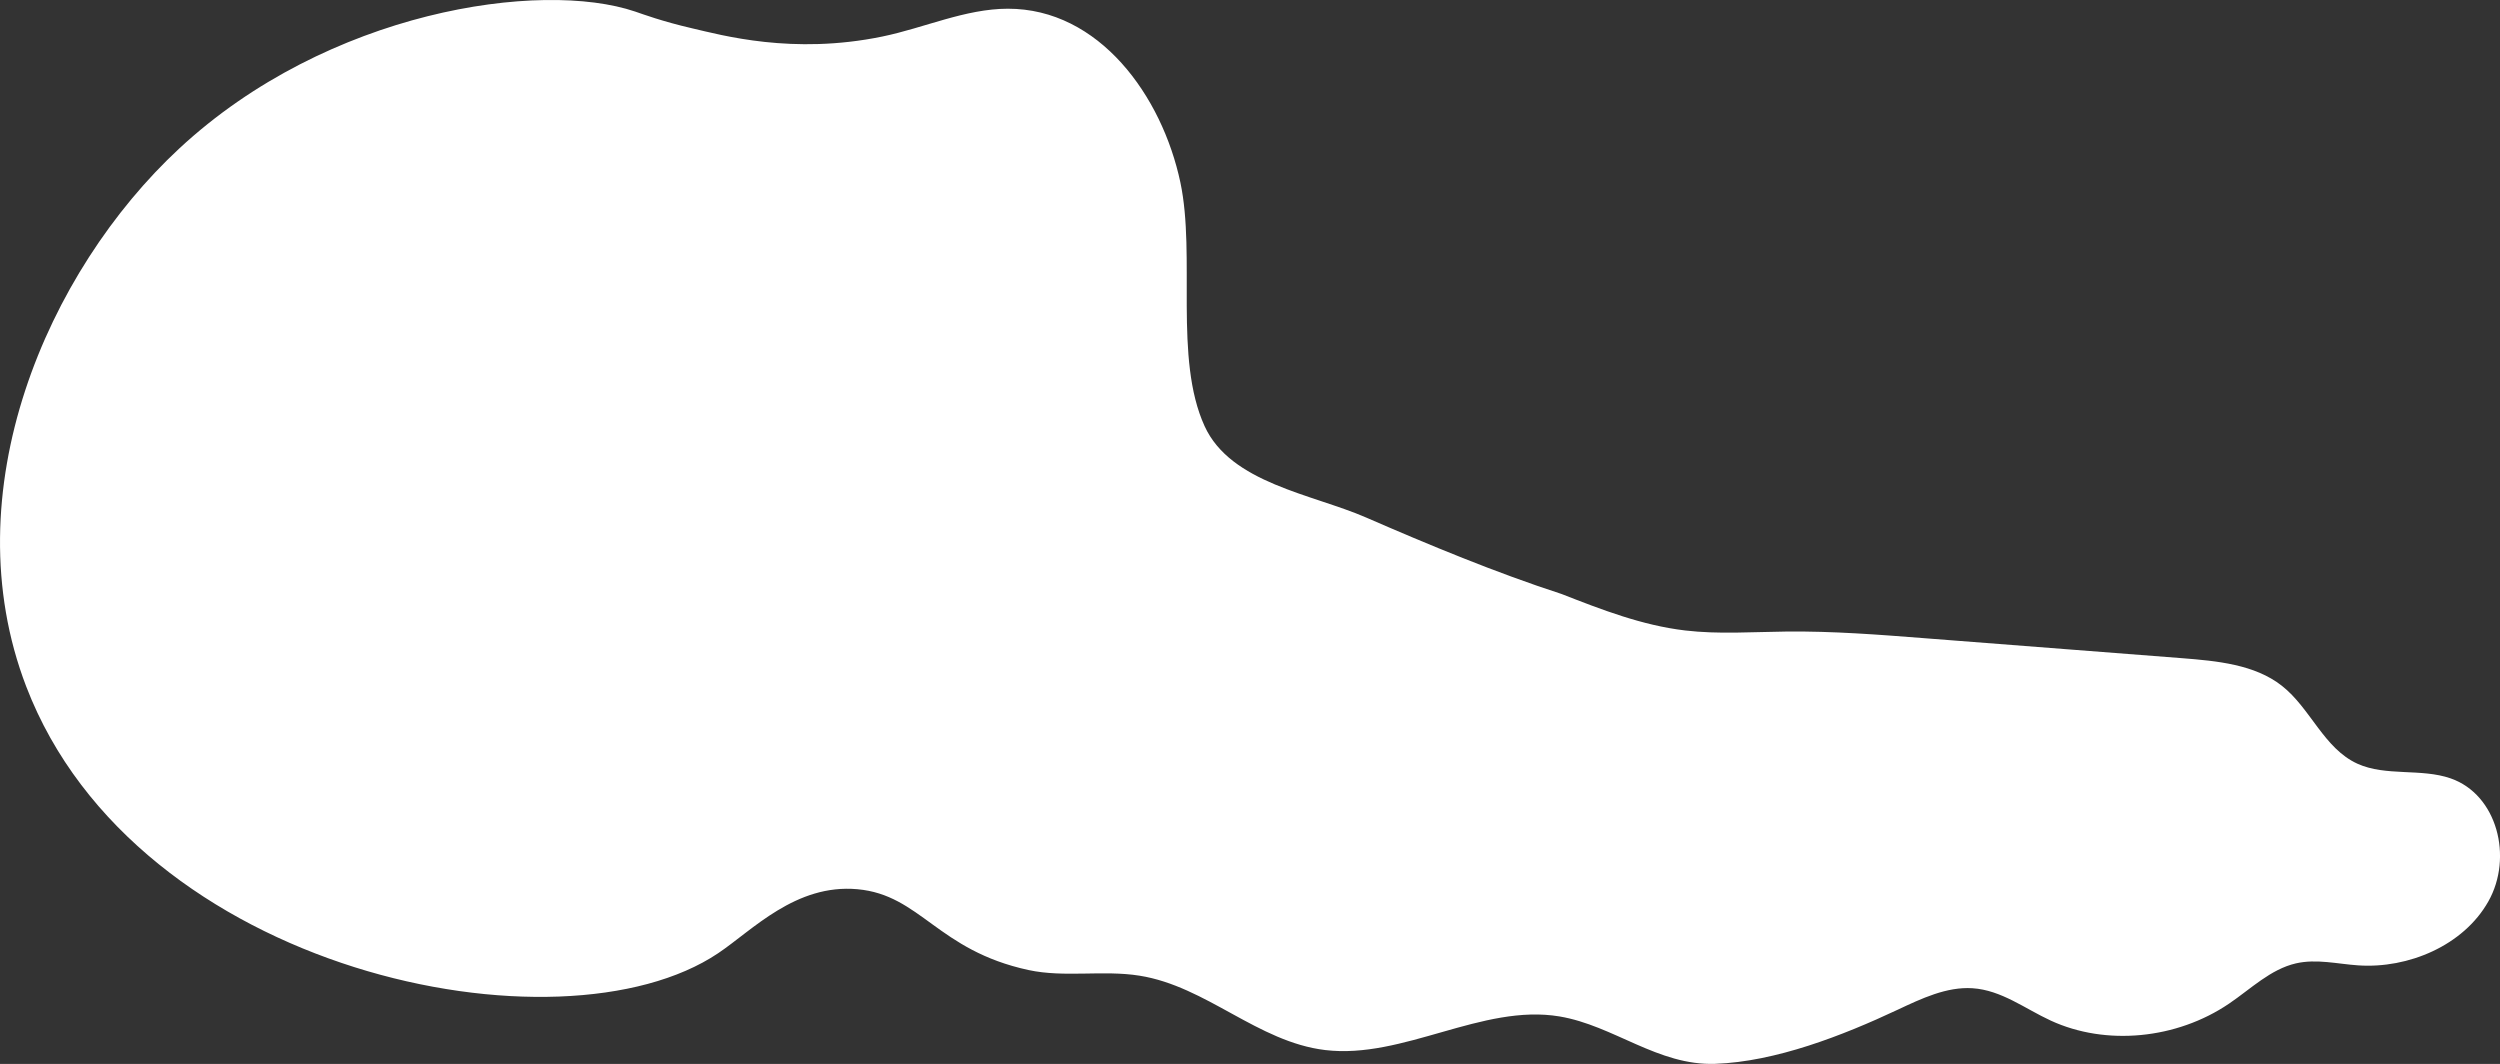
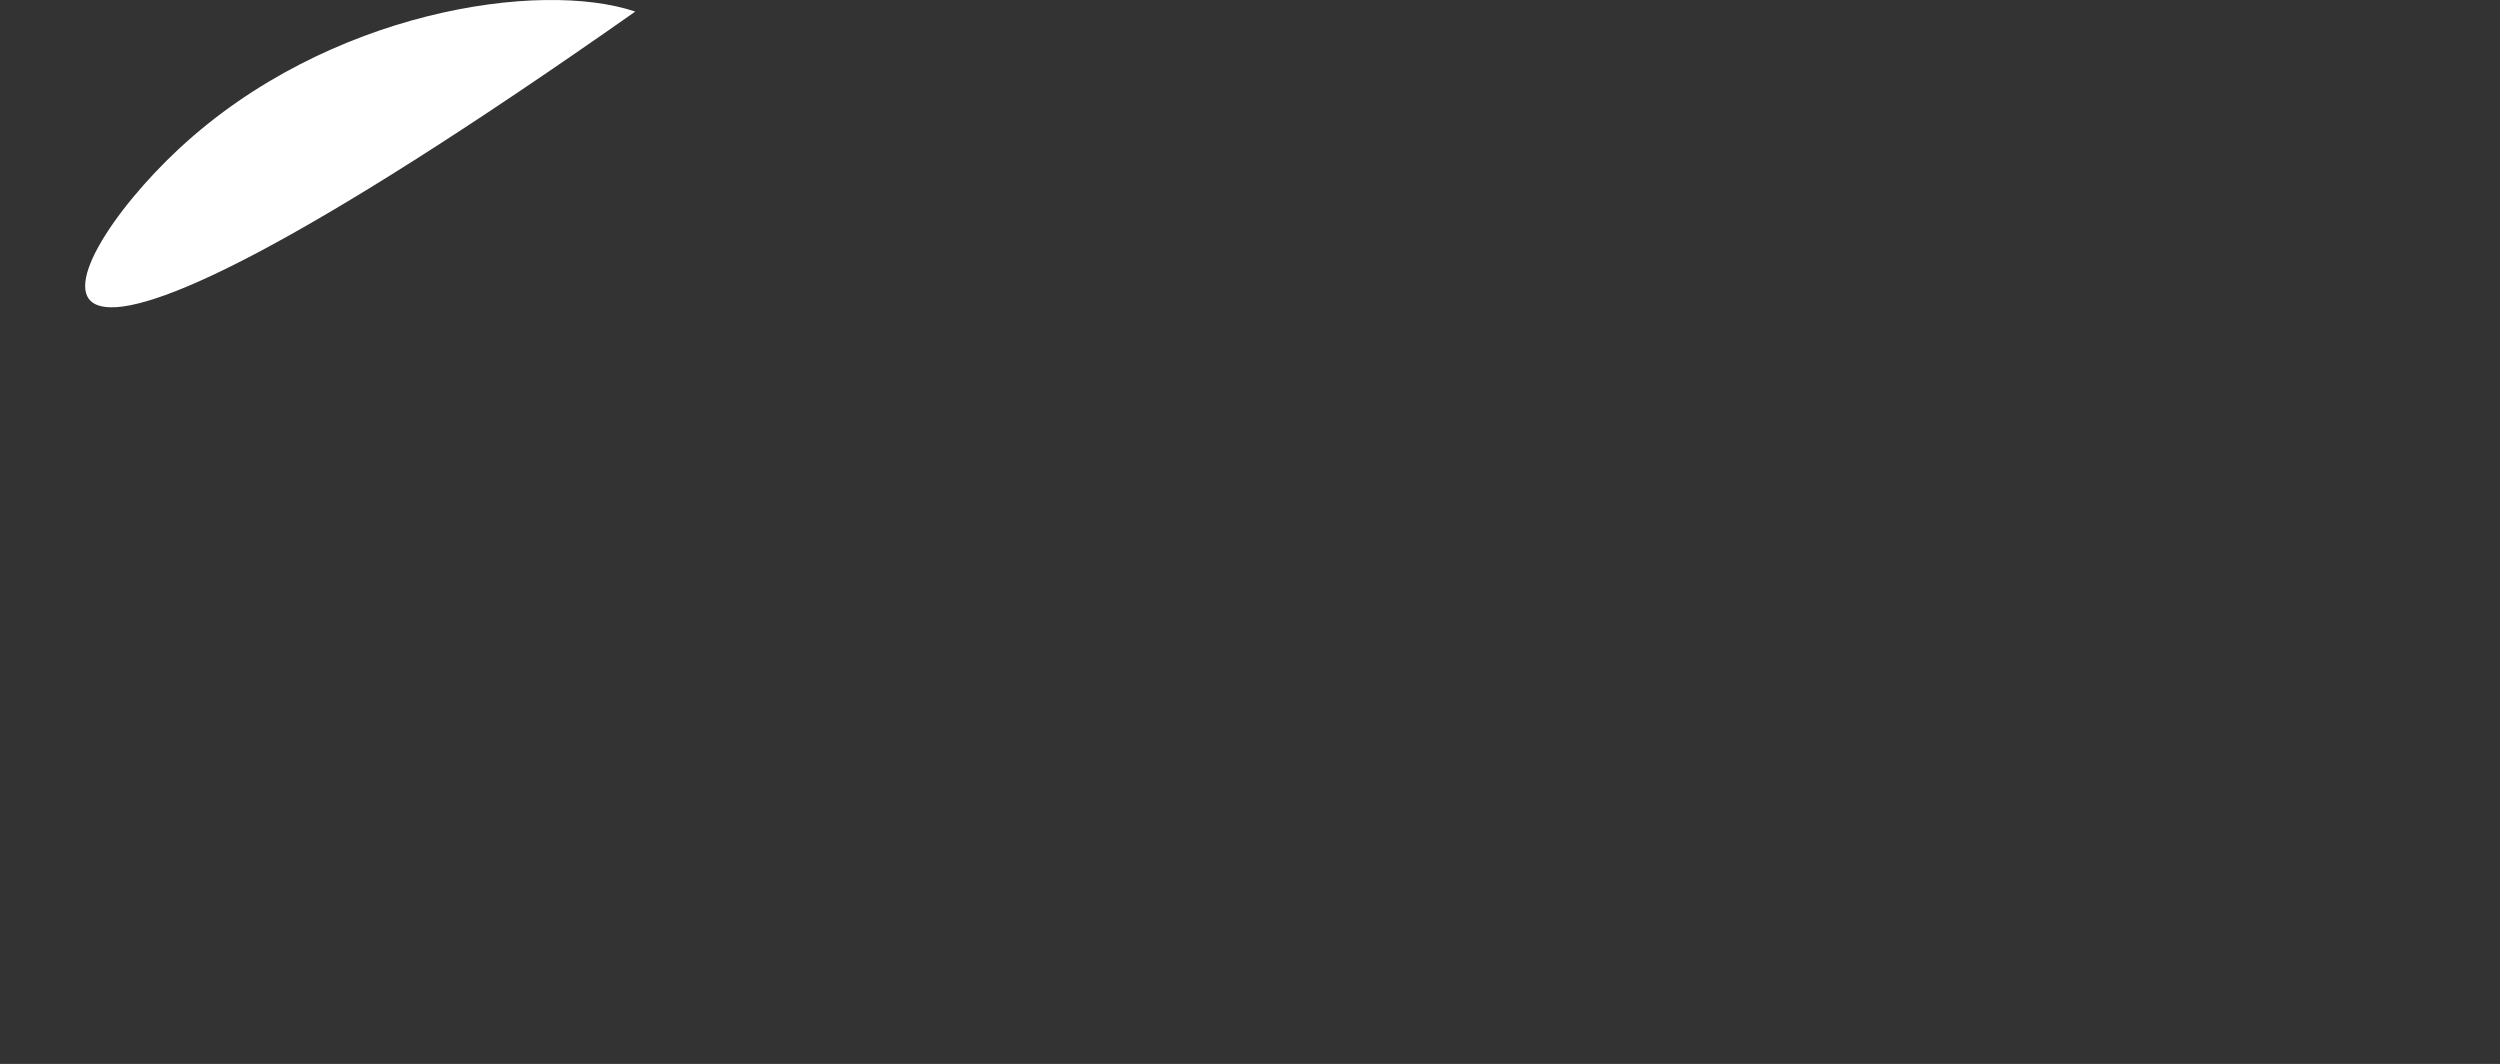
<svg xmlns="http://www.w3.org/2000/svg" id="Calque_2" data-name="Calque 2" viewBox="0 0 539.04 229.4">
  <rect x="0" y="0" width="539.04" height="229.4" fill="#333333" stroke="none" />
  <defs>
    <style>      .cls-1 {        fill: #fff;      }    </style>
  </defs>
  <g id="Calque_1-2" data-name="Calque 1">
-     <path class="cls-1" d="M136.97,2.5c1.58.54,5.88,2.13,12.2,3.59,6.45,1.49,21.73,5.78,41.06,1.79,9.07-1.87,17.89-5.98,27.05-6,19.73-.04,33.28,18.79,37.23,37.46,3.36,15.9-1.44,37.96,5.22,52.54,5.63,12.32,23.22,14.65,34.79,19.69,13.63,5.93,28.01,11.9,42.22,16.52,8.59,3.36,17.3,6.75,26.61,7.85,7.21.85,14.58.31,21.9.23,9.91-.1,19.76.66,29.59,1.43,18.52,1.44,37.05,2.88,55.57,4.31,7.65.6,15.76,1.36,21.6,5.96,6.21,4.88,9.04,13.51,16.31,16.81,6.1,2.76,13.71.94,20.07,3.15,10.05,3.49,13.51,17.01,8.14,26.53-5.36,9.52-17.28,14.53-28.06,13.79-4.48-.3-8.98-1.45-13.43-.43-5.47,1.26-9.74,5.51-14.42,8.68-11.33,7.69-26.57,9.14-38.44,3.66-5.57-2.56-10.64-6.58-16.89-6.98-5.55-.36-10.98,2.22-16.13,4.64-11.86,5.58-26.35,11.21-39.34,11.66-12.35.43-21.86-8.25-33.57-10.22-16.62-2.78-33.73,9.26-50.51,7.25-14.59-1.75-25.58-13.74-40.06-16.04-7.84-1.25-16.17.46-23.9-1.21-19.68-4.25-23.28-16.2-36.91-17.43-13.31-1.2-22.64,8.84-30.01,13.79-34,22.86-125.49,4.33-149.21-57.5C-10.44,106.08,10.13,58.51,38.65,32.02,70.69,2.26,116.57-4.42,136.97,2.5Z" />
+     <path class="cls-1" d="M136.97,2.5C-10.44,106.08,10.13,58.51,38.65,32.02,70.69,2.26,116.57-4.42,136.97,2.5Z" />
  </g>
</svg>